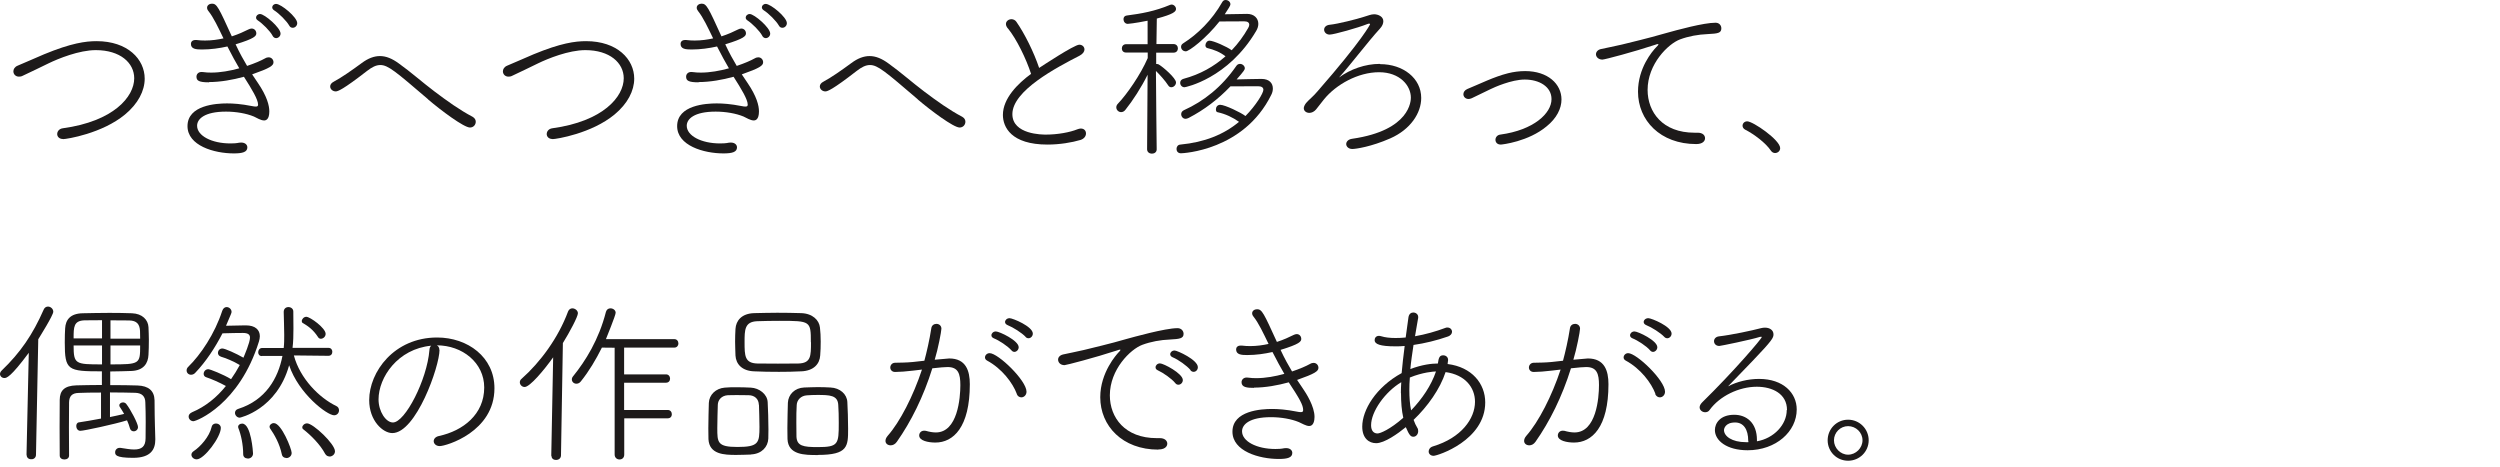
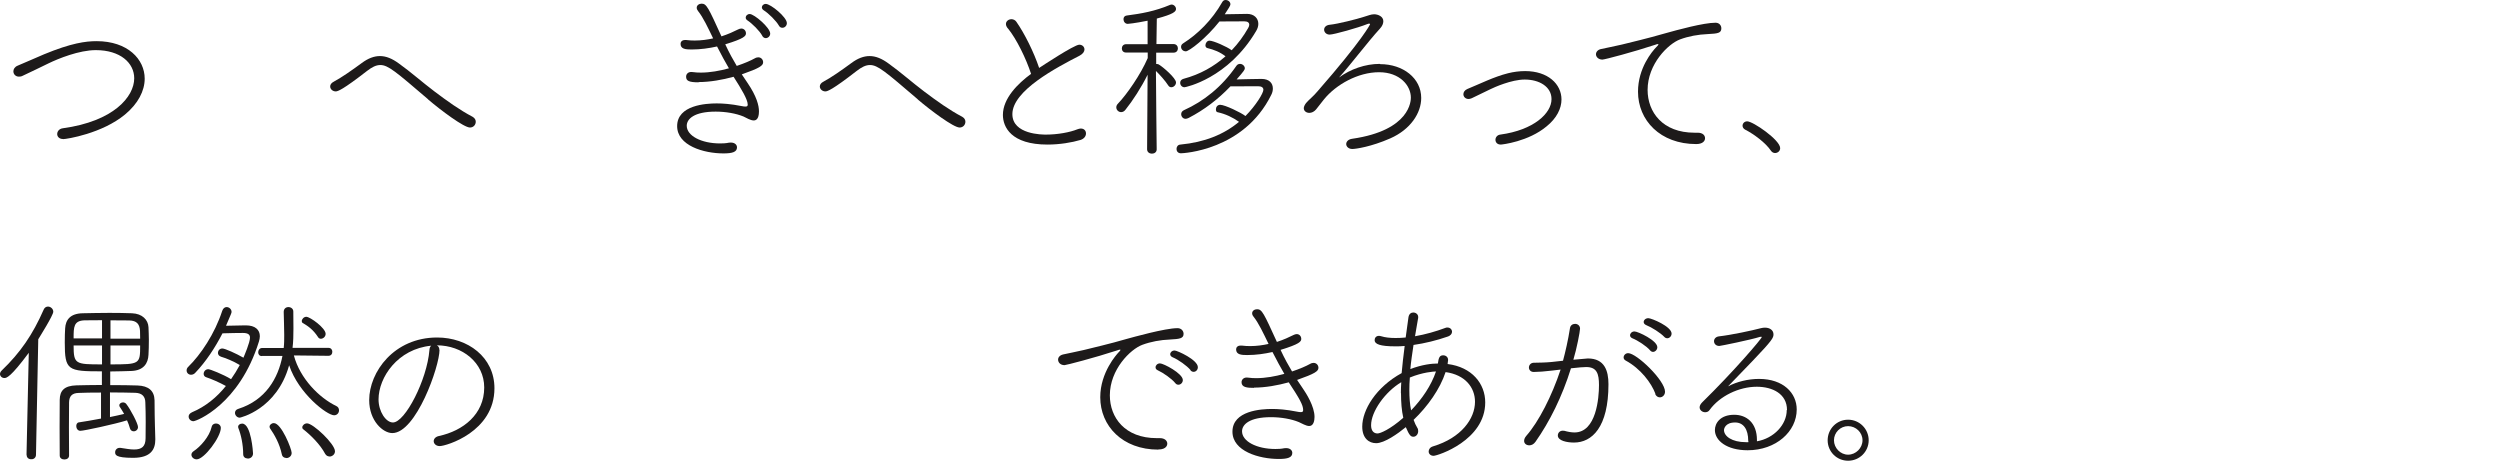
<svg xmlns="http://www.w3.org/2000/svg" width="198" height="37" viewBox="0 0 198 37" fill="none">
  <path d="M4.99 11.01C4.68 11.01 4.53 10.81 4.53 10.62C4.53 10.41 4.68 10.2 4.97 10.16C9 9.61 10.63 7.66 10.63 6.2C10.63 4.98 9.52 3.97 7.59 3.97C6.27 3.97 4.62 4.64 3.84 5.02C3.19 5.33 2.5 5.68 1.8 6C1.69 6.06 1.59 6.07 1.5 6.07C1.23 6.07 1.06 5.87 1.06 5.65C1.06 5.48 1.16 5.3 1.4 5.2C2.02 4.95 2.74 4.61 3.49 4.3C5.65 3.41 6.78 3.26 7.65 3.26C10.11 3.26 11.46 4.69 11.46 6.23C11.46 7.19 10.94 8.21 9.9 9.07C8.09 10.57 5.29 11.02 4.98 11.02L4.99 11.01Z" fill="#1D1A1A" />
-   <path d="M16.56 6.52C15.75 6.52 15.56 6.39 15.56 6.07C15.56 5.89 15.69 5.7 15.97 5.7C16.01 5.7 16.05 5.7 16.1 5.71C16.3 5.74 16.51 5.75 16.73 5.75C17.45 5.75 18.23 5.61 18.95 5.41C18.67 4.93 18.36 4.37 18.01 3.68C17.39 3.82 16.7 3.92 15.99 3.92C15.51 3.92 15.12 3.88 15.12 3.47C15.12 3.32 15.23 3.17 15.47 3.17H15.57C15.79 3.2 16.02 3.21 16.24 3.21C16.76 3.21 17.25 3.14 17.7 3.04C17.28 2.17 16.91 1.38 16.51 0.88C16.43 0.78 16.4 0.7 16.4 0.61C16.4 0.41 16.6 0.29 16.79 0.29C17.18 0.29 17.32 0.6 18.36 2.88C18.89 2.71 19.34 2.5 19.68 2.33C19.76 2.29 19.85 2.26 19.93 2.26C20.15 2.26 20.3 2.44 20.3 2.64C20.3 2.85 20.17 3.05 18.66 3.51C18.98 4.2 19.29 4.75 19.57 5.22C20.17 5.02 20.68 4.8 21 4.62C21.1 4.56 21.2 4.54 21.28 4.54C21.5 4.54 21.66 4.72 21.66 4.93C21.66 5.2 21.39 5.39 19.97 5.89L20.42 6.56C21.15 7.63 21.33 8.36 21.33 8.82C21.33 9.48 21.05 9.54 20.92 9.54C20.65 9.54 20.33 9.33 20.11 9.23C19.51 8.98 18.69 8.84 17.9 8.84C16.2 8.84 15.61 9.42 15.61 9.96C15.61 10.75 16.76 11.36 18.25 11.36C18.49 11.36 18.71 11.35 18.95 11.3C19.01 11.29 19.05 11.29 19.1 11.29C19.42 11.29 19.59 11.47 19.59 11.67C19.59 12.04 19.22 12.15 18.52 12.15C16.95 12.15 14.85 11.53 14.85 9.99C14.85 8.32 17.14 8.19 17.98 8.19C18.46 8.19 19.09 8.23 19.95 8.4C20.08 8.43 20.19 8.44 20.27 8.44C20.38 8.44 20.44 8.4 20.44 8.29C20.44 7.88 19.95 7.07 19.32 6.08C18.45 6.32 17.46 6.5 16.54 6.5L16.56 6.52ZM21.59 2.83C21.38 2.44 20.79 1.86 20.41 1.61C20.31 1.54 20.28 1.47 20.28 1.39C20.28 1.25 20.41 1.11 20.6 1.11C20.95 1.11 22.22 2.19 22.22 2.66C22.22 2.87 22.04 3.02 21.87 3.02C21.76 3.02 21.66 2.96 21.59 2.84V2.83ZM22.91 2.03C22.69 1.65 22.1 1.06 21.7 0.81C21.6 0.74 21.56 0.66 21.56 0.58C21.56 0.44 21.69 0.31 21.87 0.31C22.26 0.31 23.54 1.36 23.54 1.83C23.54 2.05 23.36 2.2 23.19 2.2C23.08 2.2 22.98 2.16 22.91 2.03Z" fill="#1D1A1A" />
  <path d="M33.9 7.86C31.34 5.67 30.74 5.15 30.12 5.15C29.78 5.15 29.46 5.32 29.08 5.61C27.15 7.11 26.75 7.24 26.59 7.24C26.35 7.24 26.15 7.06 26.15 6.85C26.15 6.71 26.23 6.57 26.45 6.46C27.05 6.14 27.88 5.56 28.64 5C29.16 4.61 29.64 4.44 30.09 4.44C30.58 4.44 31.06 4.64 31.58 5.02C32.51 5.68 33.45 6.52 34.42 7.25C35.39 7.98 36.4 8.71 37.43 9.25C37.6 9.35 37.68 9.49 37.68 9.64C37.68 9.88 37.5 10.1 37.22 10.1C36.74 10.1 34.93 8.75 33.9 7.87V7.86Z" fill="#1D1A1A" />
-   <path d="M43.76 11.01C43.45 11.01 43.3 10.81 43.3 10.62C43.3 10.41 43.45 10.2 43.74 10.16C47.77 9.61 49.4 7.66 49.4 6.2C49.4 4.98 48.29 3.97 46.36 3.97C45.04 3.97 43.39 4.64 42.61 5.02C41.96 5.33 41.27 5.68 40.57 6C40.46 6.06 40.36 6.07 40.27 6.07C40 6.07 39.83 5.87 39.83 5.65C39.83 5.48 39.93 5.3 40.17 5.2C40.79 4.95 41.51 4.61 42.26 4.3C44.42 3.41 45.55 3.26 46.42 3.26C48.88 3.26 50.23 4.69 50.23 6.23C50.23 7.19 49.71 8.21 48.67 9.07C46.86 10.57 44.06 11.02 43.75 11.02L43.76 11.01Z" fill="#1D1A1A" />
  <path d="M55.34 6.52C54.53 6.52 54.34 6.39 54.34 6.07C54.34 5.89 54.47 5.7 54.75 5.7C54.79 5.7 54.83 5.7 54.88 5.71C55.08 5.74 55.29 5.75 55.51 5.75C56.23 5.75 57.01 5.61 57.73 5.41C57.45 4.93 57.14 4.37 56.79 3.68C56.17 3.82 55.48 3.92 54.77 3.92C54.29 3.92 53.9 3.88 53.9 3.47C53.9 3.32 54.01 3.17 54.25 3.17H54.35C54.57 3.2 54.8 3.21 55.02 3.21C55.54 3.21 56.03 3.14 56.48 3.04C56.06 2.17 55.69 1.38 55.29 0.88C55.21 0.78 55.18 0.7 55.18 0.61C55.18 0.41 55.38 0.29 55.57 0.29C55.96 0.29 56.1 0.6 57.14 2.88C57.67 2.71 58.12 2.5 58.46 2.33C58.54 2.29 58.63 2.26 58.71 2.26C58.93 2.26 59.08 2.44 59.08 2.64C59.08 2.85 58.95 3.05 57.44 3.51C57.76 4.2 58.07 4.75 58.35 5.22C58.95 5.02 59.46 4.8 59.78 4.62C59.88 4.56 59.98 4.54 60.06 4.54C60.28 4.54 60.44 4.72 60.44 4.93C60.44 5.2 60.17 5.39 58.75 5.89L59.2 6.56C59.93 7.63 60.11 8.36 60.11 8.82C60.11 9.48 59.83 9.54 59.7 9.54C59.43 9.54 59.11 9.33 58.89 9.23C58.29 8.98 57.47 8.84 56.68 8.84C54.98 8.84 54.39 9.42 54.39 9.96C54.39 10.75 55.54 11.36 57.03 11.36C57.27 11.36 57.49 11.35 57.73 11.3C57.79 11.29 57.83 11.29 57.88 11.29C58.2 11.29 58.37 11.47 58.37 11.67C58.37 12.04 58 12.15 57.3 12.15C55.73 12.15 53.63 11.53 53.63 9.99C53.63 8.32 55.92 8.19 56.76 8.19C57.24 8.19 57.87 8.23 58.73 8.4C58.86 8.43 58.97 8.44 59.05 8.44C59.16 8.44 59.22 8.4 59.22 8.29C59.22 7.88 58.73 7.07 58.1 6.08C57.23 6.32 56.24 6.5 55.32 6.5L55.34 6.52ZM60.37 2.83C60.16 2.44 59.57 1.86 59.19 1.61C59.09 1.54 59.06 1.47 59.06 1.39C59.06 1.25 59.19 1.11 59.38 1.11C59.73 1.11 61 2.19 61 2.66C61 2.87 60.82 3.02 60.65 3.02C60.54 3.02 60.44 2.96 60.37 2.84V2.83ZM61.69 2.03C61.47 1.65 60.88 1.06 60.48 0.81C60.38 0.74 60.34 0.66 60.34 0.58C60.34 0.44 60.47 0.31 60.65 0.31C61.04 0.31 62.32 1.36 62.32 1.83C62.32 2.05 62.14 2.2 61.97 2.2C61.86 2.2 61.76 2.16 61.69 2.03Z" fill="#1D1A1A" />
  <path d="M72.68 7.86C70.12 5.67 69.52 5.15 68.9 5.15C68.56 5.15 68.24 5.32 67.86 5.61C65.93 7.11 65.53 7.24 65.37 7.24C65.13 7.24 64.93 7.06 64.93 6.85C64.93 6.71 65.01 6.57 65.23 6.46C65.83 6.14 66.66 5.56 67.42 5C67.94 4.61 68.42 4.44 68.87 4.44C69.36 4.44 69.84 4.64 70.36 5.02C71.29 5.68 72.23 6.52 73.2 7.25C74.17 7.98 75.18 8.71 76.21 9.25C76.38 9.35 76.46 9.49 76.46 9.64C76.46 9.88 76.28 10.1 76 10.1C75.52 10.1 73.71 8.75 72.68 7.87V7.86Z" fill="#1D1A1A" />
  <path d="M79.81 2.24C79.71 2.11 79.67 2 79.67 1.9C79.67 1.68 79.88 1.52 80.11 1.52C80.25 1.52 80.41 1.59 80.5 1.73C81.15 2.66 81.88 4.13 82.3 5.38C82.41 5.31 85.07 3.54 85.48 3.54C85.72 3.54 85.89 3.71 85.89 3.92C85.89 4.07 85.78 4.26 85.52 4.4C83.66 5.36 80.18 7.18 80.18 9.04C80.18 10.66 82.57 10.66 82.84 10.66C83.77 10.66 84.74 10.48 85.33 10.24C85.43 10.2 85.53 10.18 85.6 10.18C85.87 10.18 86.01 10.36 86.01 10.57C86.01 10.77 85.88 10.98 85.59 11.08C84.89 11.29 83.92 11.45 82.96 11.45C80.08 11.45 79.43 10.06 79.43 9.1C79.43 7.79 80.62 6.61 81.66 5.85C81.28 4.67 80.51 3.08 79.82 2.24H79.81Z" fill="#1D1A1A" />
  <path d="M90.9 5.9C90.39 6.93 89.71 7.98 89.13 8.7C89.03 8.83 88.91 8.88 88.79 8.88C88.59 8.88 88.41 8.71 88.41 8.5C88.41 8.4 88.45 8.3 88.55 8.2C89.24 7.48 90.33 5.92 90.9 4.6V4.16H89.19C88.97 4.17 88.85 4.01 88.85 3.84C88.85 3.67 88.96 3.5 89.19 3.5H90.89V1.64C89.86 1.85 89.33 1.89 89.32 1.89C89.11 1.89 88.98 1.71 88.98 1.52C88.98 1.38 89.06 1.25 89.23 1.23C90.41 1.08 91.49 0.88 92.66 0.39C92.7 0.38 92.74 0.36 92.79 0.36C92.97 0.36 93.14 0.53 93.14 0.71C93.14 0.92 92.93 1.12 91.62 1.47L91.59 3.49H92.95C93.17 3.49 93.29 3.66 93.29 3.83C93.29 4 93.18 4.17 92.95 4.17H91.57V5.07H91.63C91.69 5.07 91.73 5.08 91.78 5.11C92.12 5.31 93.14 6.19 93.14 6.53C93.14 6.73 92.96 6.91 92.77 6.91C92.67 6.91 92.59 6.87 92.52 6.76C92.28 6.39 91.86 5.92 91.55 5.62C91.55 6.63 91.61 11.83 91.61 11.83C91.61 12.05 91.43 12.17 91.23 12.17C91.05 12.17 90.85 12.06 90.85 11.82L90.89 5.89L90.9 5.9ZM94.14 9.34C94.06 9.38 93.97 9.41 93.9 9.41C93.69 9.41 93.55 9.23 93.55 9.04C93.55 8.91 93.62 8.8 93.76 8.73C95.32 8.03 96.77 6.89 97.91 5.23C97.99 5.1 98.11 5.06 98.21 5.06C98.41 5.06 98.59 5.23 98.59 5.41C98.59 5.51 98.53 5.62 97.94 6.29C98.56 6.28 99.34 6.25 99.91 6.25C100.53 6.25 100.81 6.59 100.81 7.01C100.81 7.18 100.77 7.35 100.68 7.52C98.5 11.93 93.68 12.14 93.53 12.14C93.29 12.14 93.18 11.97 93.18 11.8C93.18 11.63 93.28 11.46 93.49 11.45C95.39 11.27 96.92 10.66 98.13 9.65C97.64 9.3 97.05 9.02 96.44 8.89C96.34 8.88 96.3 8.78 96.3 8.66C96.3 8.49 96.41 8.3 96.64 8.3C97.01 8.3 98.3 8.92 98.64 9.19C99.46 8.36 100.06 7.38 100.06 7.11C100.06 6.94 99.93 6.83 99.64 6.83H99.6C99.14 6.84 98.19 6.84 97.45 6.84C96.47 7.87 95.37 8.7 94.16 9.33L94.14 9.34ZM93.89 4.06C93.69 4.06 93.54 3.89 93.54 3.71C93.54 3.61 93.58 3.51 93.71 3.43C94.85 2.71 95.99 1.6 96.8 0.17C96.87 0.04 96.97 0 97.07 0C97.27 0 97.45 0.15 97.45 0.34C97.45 0.44 97.3 0.68 97 1.13C97.6 1.12 98.32 1.1 98.77 1.1C99.33 1.1 99.66 1.45 99.66 1.89C99.66 2.07 99.6 2.27 99.49 2.45C97.27 6.22 93.9 6.91 93.81 6.91C93.61 6.91 93.47 6.74 93.47 6.56C93.47 6.42 93.55 6.29 93.74 6.24C95.05 5.89 96.14 5.27 97.06 4.46C96.62 4.12 96.17 3.94 95.6 3.8C95.52 3.77 95.47 3.69 95.47 3.59C95.47 3.42 95.6 3.22 95.79 3.22C96.1 3.22 97.18 3.7 97.55 3.98C98.06 3.45 98.49 2.86 98.86 2.21C98.92 2.11 98.94 2.03 98.94 1.96C98.94 1.79 98.81 1.69 98.55 1.69C98.2 1.69 97.33 1.69 96.58 1.7C95.53 3.03 94.18 4.07 93.9 4.07L93.89 4.06Z" fill="#1D1A1A" />
  <path d="M109.31 5.08C111.12 5.08 112.56 6.19 112.56 7.76C112.56 8.95 111.72 10.25 110.11 10.96C108.61 11.62 107.38 11.8 107.1 11.8C106.8 11.8 106.62 11.6 106.62 11.41C106.62 11.23 106.77 11.03 107.1 10.99C111.72 10.32 111.74 7.95 111.74 7.73C111.74 6.79 110.88 5.72 109.22 5.72C107.56 5.72 105.82 6.69 104.86 7.87L104.23 8.67C104.08 8.85 103.88 8.94 103.7 8.94C103.47 8.94 103.26 8.8 103.26 8.57C103.26 8.46 103.32 8.32 103.44 8.16C103.68 7.88 104.02 7.63 104.35 7.23C107.95 3.11 108.51 1.93 108.51 1.93C108.51 1.89 108.48 1.87 108.45 1.87C108.41 1.87 108.35 1.88 108.28 1.91C107.59 2.19 105.64 2.74 105.31 2.74C105.03 2.74 104.87 2.54 104.87 2.35C104.87 2.17 105.01 1.99 105.32 1.96C105.95 1.9 107.48 1.51 108 1.34C108.37 1.23 108.59 1.13 108.83 1.13C109.15 1.13 109.56 1.31 109.56 1.68C109.56 1.86 109.48 2.07 109.28 2.28C108.35 3.29 106.86 5.26 106.05 6.14C106.94 5.48 108.13 5.06 109.28 5.06L109.31 5.08Z" fill="#1D1A1A" />
  <path d="M118.86 11.45C118.58 11.45 118.44 11.27 118.44 11.07C118.44 10.89 118.57 10.69 118.82 10.66C121.48 10.3 122.88 8.97 122.88 7.85C122.88 6.87 121.92 6.3 120.76 6.3C119.71 6.3 118.33 6.92 118.05 7.06L116.56 7.78C116.46 7.82 116.38 7.84 116.31 7.84C116.06 7.84 115.9 7.66 115.9 7.46C115.9 7.31 116 7.14 116.21 7.05C117.24 6.63 118.32 6.08 119.44 5.8C119.88 5.69 120.34 5.63 120.79 5.63C122.6 5.63 123.67 6.66 123.67 7.88C123.67 8.6 123.28 9.37 122.5 10C121.05 11.22 118.96 11.45 118.86 11.45Z" fill="#1D1A1A" />
  <path d="M134.34 11.41C131.49 11.41 129.73 9.53 129.73 7.26C129.73 5.39 130.85 4.07 131.18 3.73C131.29 3.62 131.35 3.55 131.35 3.52C131.35 3.51 131.34 3.49 131.31 3.49C131.27 3.49 131.2 3.5 131.08 3.55C129.42 4.1 127.09 4.72 126.91 4.72C126.6 4.72 126.4 4.51 126.4 4.3C126.4 4.12 126.54 3.93 126.82 3.88C127.13 3.81 127.99 3.64 128.45 3.53C129.15 3.35 130.4 3.07 131.88 2.64C132.88 2.36 134.93 1.8 135.87 1.8C136.18 1.8 136.33 2.03 136.33 2.24C136.33 2.62 136.06 2.66 135.25 2.7C134.5 2.73 133.73 2.87 133.06 3.12C132.12 3.47 130.49 5.07 130.49 7.12C130.49 8.88 131.68 10.51 134.2 10.51H134.45C134.86 10.51 135.04 10.72 135.04 10.95C135.04 11.16 134.86 11.41 134.34 11.41Z" fill="#1D1A1A" />
  <path d="M140.58 12.12C140.47 12.12 140.34 12.06 140.26 11.94C139.85 11.32 138.91 10.62 138.22 10.27C138.08 10.2 138.01 10.07 138.01 9.96C138.01 9.78 138.15 9.61 138.38 9.61C138.84 9.61 140.99 11.09 140.99 11.73C140.99 11.97 140.79 12.12 140.58 12.12Z" fill="#1D1A1A" />
  <path d="M2.1 36.01L2.28 27.94C0.85 29.87 0.52 29.94 0.35 29.94C0.15 29.94 0 29.79 0 29.62C0 29.54 0.04 29.44 0.13 29.35C1.62 27.92 2.59 26.5 3.46 24.52C3.53 24.35 3.67 24.28 3.8 24.28C4.01 24.28 4.22 24.46 4.22 24.69C4.22 24.97 3.15 26.67 3.03 26.87L2.85 36.02C2.85 36.26 2.65 36.39 2.47 36.37C2.29 36.38 2.11 36.26 2.11 36.03L2.1 36.01ZM8.08 31.09C7.31 31.09 6.59 31.1 6.23 31.12C5.72 31.13 5.48 31.36 5.47 31.87C5.46 32.46 5.46 33.13 5.46 33.85C5.46 34.57 5.46 35.32 5.47 36.08C5.47 36.29 5.29 36.39 5.1 36.39C4.91 36.39 4.73 36.29 4.73 36.08C4.73 35.34 4.72 34.56 4.72 33.8C4.72 33.04 4.73 32.32 4.73 31.66C4.74 30.93 5.1 30.55 6.05 30.52C6.54 30.51 7.29 30.49 8.07 30.49V29.41C5.36 29.41 5.13 29.34 5.13 27.12C5.13 26.7 5.14 26.26 5.16 26C5.2 25.34 5.55 24.83 6.55 24.81C7.14 24.8 7.91 24.78 8.67 24.78C9.3 24.78 9.94 24.79 10.45 24.81C11.28 24.84 11.73 25.34 11.76 25.91C11.77 26.21 11.79 26.56 11.79 26.91C11.79 27.35 11.78 27.78 11.76 28.1C11.73 28.77 11.38 29.34 10.42 29.38C9.96 29.39 9.34 29.42 8.73 29.42V30.5C9.55 30.5 10.36 30.51 10.89 30.53C11.77 30.56 12.22 30.95 12.24 31.7C12.25 32.59 12.25 33.25 12.27 33.72C12.27 33.94 12.3 34.44 12.3 34.77V34.81C12.3 35.58 11.96 36.26 10.54 36.26C9.12 36.26 9.12 36.01 9.12 35.81C9.12 35.64 9.26 35.47 9.47 35.47H9.54C9.98 35.54 10.33 35.6 10.62 35.6C11.22 35.6 11.53 35.37 11.53 34.7C11.53 34.66 11.54 34.08 11.54 33.41C11.54 32.89 11.53 32.33 11.51 31.86C11.5 31.41 11.26 31.13 10.72 31.11C10.26 31.1 9.5 31.08 8.71 31.08V33.03C9.13 32.95 9.54 32.85 9.83 32.78C9.72 32.57 9.59 32.39 9.49 32.23C9.46 32.19 9.45 32.15 9.45 32.1C9.45 31.97 9.59 31.87 9.74 31.87C9.82 31.87 9.92 31.9 9.99 31.98C10.34 32.42 10.93 33.55 10.93 33.82C10.93 34.03 10.76 34.16 10.59 34.16C10.46 34.16 10.34 34.09 10.29 33.92C10.23 33.71 10.16 33.5 10.06 33.29C9.1 33.59 6.66 34.12 6.36 34.12C6.15 34.12 6.04 33.92 6.04 33.74C6.04 33.6 6.11 33.46 6.26 33.45C6.67 33.39 7.33 33.28 8 33.15V31.07L8.08 31.09ZM8.08 25.36C7.56 25.36 7.08 25.36 6.7 25.37C5.83 25.4 5.83 25.9 5.83 26.8H8.08V25.35V25.36ZM8.08 27.36H5.83C5.83 28.84 5.97 28.86 8.08 28.86V27.36ZM11.1 26.81C11.1 26.58 11.09 26.36 11.09 26.21C11.06 25.68 10.84 25.39 10.23 25.38C9.84 25.37 9.3 25.37 8.75 25.37V26.82H11.1V26.81ZM8.75 27.36V28.86C11.08 28.86 11.1 28.83 11.1 27.36H8.75Z" fill="#1D1A1A" />
  <path d="M17.49 28.24C17.34 28.2 17.26 28.07 17.26 27.95C17.26 27.78 17.39 27.6 17.61 27.6C17.82 27.6 18.73 28.01 19.28 28.33C19.35 28.16 19.8 27.12 19.8 26.74C19.8 26.49 19.63 26.37 19.24 26.37C18.87 26.37 18.2 26.38 17.62 26.4C17.03 27.55 16.3 28.65 15.48 29.51C15.37 29.64 15.24 29.68 15.13 29.68C14.93 29.68 14.78 29.53 14.78 29.34C14.78 29.24 14.81 29.16 14.89 29.07C15.9 28.09 17.01 26.43 17.6 24.62C17.67 24.41 17.81 24.32 17.95 24.32C18.15 24.32 18.34 24.49 18.34 24.7C18.34 24.77 18.33 24.81 17.9 25.8L19.38 25.77H19.48C20.21 25.77 20.58 26.12 20.58 26.63C20.58 26.76 20.55 26.9 20.51 27.04C18.96 32.04 15.56 33.36 15.32 33.36C15.1 33.36 14.94 33.18 14.94 32.99C14.94 32.86 15.02 32.74 15.21 32.65C16.28 32.2 17.18 31.46 17.89 30.57C17.38 30.29 16.74 30.01 16.34 29.88C16.2 29.84 16.13 29.73 16.13 29.61C16.13 29.43 16.27 29.24 16.5 29.24C16.63 29.24 17.68 29.65 18.3 30.03C18.55 29.67 18.79 29.29 18.99 28.91C18.5 28.61 17.88 28.36 17.47 28.24H17.49ZM15.16 36.01C15.16 35.91 15.22 35.81 15.34 35.73C15.87 35.38 16.58 34.59 16.76 33.82C16.8 33.62 16.96 33.54 17.11 33.54C17.29 33.54 17.49 33.67 17.49 33.89C17.49 34.62 16.17 36.38 15.58 36.38C15.34 36.38 15.16 36.2 15.16 36.01ZM23.28 28.17C23.76 29.97 25.28 31.51 26.64 32.16C26.79 32.23 26.85 32.36 26.85 32.5C26.85 32.7 26.7 32.89 26.46 32.89C25.91 32.89 23.65 31.18 22.9 28.93C21.92 32.44 19.01 33.08 18.99 33.08C18.77 33.08 18.61 32.88 18.61 32.7C18.61 32.57 18.69 32.43 18.88 32.38C21.04 31.69 22.03 29.96 22.37 28.19H20.75L20.74 28.2C20.54 28.2 20.45 28.06 20.45 27.9C20.45 27.73 20.56 27.56 20.77 27.56H22.47C22.51 27.22 22.51 26.87 22.51 26.53C22.51 25.93 22.48 25.32 22.47 24.7C22.47 24.45 22.65 24.32 22.84 24.32C23.04 24.32 23.23 24.45 23.23 24.67C23.23 25.16 23.24 25.61 23.24 26.02C23.24 26.57 23.23 27.06 23.17 27.55H26.01C26.22 27.55 26.32 27.7 26.32 27.86C26.32 28.03 26.22 28.18 26.01 28.18L23.28 28.15V28.17ZM19.61 36.31C19.43 36.31 19.26 36.2 19.26 35.97C19.26 35.22 19.09 34.42 18.87 33.88C18.86 33.85 18.86 33.82 18.86 33.8C18.86 33.65 19.01 33.55 19.18 33.55C19.9 33.55 20.04 35.84 20.04 35.91C20.04 36.18 19.83 36.32 19.62 36.32L19.61 36.31ZM22.67 36.27C22.52 36.27 22.36 36.19 22.32 35.98C22.14 35.12 21.73 34.42 21.39 33.93C21.36 33.89 21.35 33.83 21.35 33.79C21.35 33.65 21.5 33.51 21.69 33.51C22.29 33.51 23.1 35.56 23.1 35.87C23.1 36.12 22.89 36.28 22.68 36.28L22.67 36.27ZM25.19 26.7C24.8 26.1 24.4 25.83 23.98 25.58C23.92 25.55 23.9 25.5 23.9 25.43C23.9 25.29 24.05 25.09 24.26 25.09C24.56 25.09 25.79 25.98 25.79 26.44C25.79 26.67 25.59 26.83 25.41 26.83C25.33 26.83 25.24 26.79 25.19 26.7ZM26.09 36.15C25.96 36.15 25.84 36.09 25.75 35.94C25.36 35.2 24.61 34.46 24.02 34C23.96 33.96 23.94 33.9 23.94 33.85C23.94 33.7 24.11 33.53 24.32 33.53C24.8 33.53 26.53 35.16 26.53 35.74C26.53 35.99 26.31 36.16 26.09 36.16V36.15Z" fill="#1D1A1A" />
  <path d="M34.81 27.71C34.81 29.02 32.95 34.3 31.07 34.3C30.34 34.3 29.24 33.34 29.24 31.69C29.24 29.46 31.21 26.73 34.62 26.73C37.04 26.73 39.16 28.28 39.16 30.75C39.16 34.21 35.32 35.33 34.83 35.33C34.52 35.33 34.35 35.13 34.35 34.94C34.35 34.77 34.48 34.59 34.77 34.53C36.67 34.12 38.35 32.82 38.35 30.69C38.35 28.72 36.61 27.35 34.6 27.35C34.73 27.42 34.8 27.55 34.8 27.72L34.81 27.71ZM29.98 31.63C29.98 32.59 30.56 33.46 31.12 33.46C32.08 33.46 33.82 30.09 34.01 27.73C34.02 27.56 34.07 27.45 34.15 27.38C31.51 27.63 29.98 29.88 29.98 31.64V31.63Z" fill="#1D1A1A" />
-   <path d="M43.66 36.1L43.81 28.3C43.09 29.31 41.97 30.65 41.55 30.65C41.34 30.65 41.17 30.47 41.17 30.28C41.17 30.18 41.21 30.08 41.31 30C42.8 28.68 44.22 26.75 44.99 24.67C45.06 24.5 45.19 24.42 45.33 24.42C45.54 24.42 45.77 24.59 45.77 24.81C45.77 25.08 45.12 26.3 44.58 27.17L44.43 36.08C44.42 36.32 44.22 36.43 44.04 36.43C43.86 36.43 43.68 36.33 43.68 36.11L43.66 36.1ZM49.44 33.15V36C49.44 36.27 49.26 36.39 49.06 36.39C48.88 36.39 48.68 36.26 48.68 36V27.54L47.67 27.53C47.19 28.49 46.66 29.39 46 30.21C45.9 30.34 45.77 30.39 45.65 30.39C45.45 30.39 45.29 30.24 45.29 30.05C45.29 29.97 45.32 29.88 45.39 29.8C46.37 28.59 47.43 26.9 47.99 24.7C48.05 24.5 48.19 24.42 48.35 24.42C48.55 24.42 48.76 24.56 48.76 24.77C48.76 24.98 48.03 26.75 47.99 26.86H53.41C53.62 26.86 53.73 27.03 53.73 27.21C53.73 27.36 53.62 27.53 53.41 27.53H49.43V29.65H52.75C52.96 29.65 53.07 29.82 53.07 29.99C53.07 30.16 52.96 30.31 52.75 30.31H49.43V32.47H52.89C53.1 32.47 53.21 32.64 53.21 32.81C53.21 32.98 53.1 33.13 52.89 33.13H49.45L49.44 33.15Z" fill="#1D1A1A" />
-   <path d="M59.48 36C59.13 36.01 58.71 36.03 58.29 36.03C57.36 36.03 56.17 35.99 56.11 34.78C56.1 34.53 56.1 34.23 56.1 33.92C56.1 33.2 56.13 32.42 56.14 31.91C56.17 31.26 56.69 30.76 57.4 30.7C57.71 30.67 58 30.67 58.31 30.67C58.72 30.67 59.11 30.68 59.46 30.7C60.13 30.73 60.77 31.22 60.8 31.85C60.83 32.4 60.86 33.3 60.86 34.01C60.86 34.29 60.86 34.54 60.85 34.74C60.82 35.39 60.33 35.95 59.49 35.99L59.48 36ZM60.1 32.06C60.09 31.61 59.78 31.31 59.3 31.3C58.99 31.29 58.64 31.29 58.32 31.29C58.08 31.29 57.84 31.29 57.65 31.3C57.14 31.33 56.86 31.68 56.85 32.06C56.84 32.54 56.81 33.28 56.81 33.9C56.81 35.04 56.81 35.4 58.41 35.4C60.1 35.4 60.15 35.06 60.15 33.8C60.15 33.21 60.12 32.51 60.11 32.06H60.1ZM63.43 29.41C62.87 29.44 62.28 29.45 61.69 29.45C61.02 29.45 60.34 29.44 59.74 29.41C58.76 29.38 58.29 28.83 58.25 28.16C58.24 27.77 58.22 27.4 58.22 27.06C58.22 26.72 58.23 26.37 58.25 26.05C58.29 25.4 58.73 24.83 59.73 24.8C60.32 24.79 60.92 24.77 61.56 24.77C62.2 24.77 62.81 24.78 63.46 24.8C64.36 24.83 64.88 25.36 64.94 25.94C64.98 26.26 65 26.66 65 27.05C65 27.44 64.99 27.82 64.96 28.15C64.92 28.82 64.45 29.37 63.46 29.41H63.43ZM64.22 27.1C64.22 25.43 64.19 25.41 61.75 25.41C61.15 25.41 60.53 25.42 59.97 25.44C58.97 25.48 58.97 26.13 58.97 27.1C58.97 28.18 58.98 28.76 59.98 28.79C60.49 28.8 61.05 28.8 61.61 28.8C62.17 28.8 62.73 28.8 63.23 28.79C64.23 28.76 64.23 28.2 64.23 27.1H64.22ZM64.77 36.04C63.73 36.04 62.42 36.04 62.37 34.77C62.36 34.52 62.36 34.22 62.36 33.91C62.36 33.19 62.39 32.41 62.4 31.9C62.43 31.24 62.95 30.72 63.69 30.69C64.06 30.68 64.41 30.66 64.76 30.66C65.11 30.66 65.45 30.67 65.77 30.69C66.53 30.72 67.08 31.22 67.11 31.84C67.14 32.37 67.17 33.25 67.17 33.96C67.17 35.34 67.17 36.03 64.78 36.03L64.77 36.04ZM66.43 33.5C66.43 32.99 66.42 32.45 66.39 32.07C66.35 31.3 65.72 31.28 64.73 31.28C64.45 31.28 64.18 31.29 63.91 31.31C63.42 31.34 63.12 31.69 63.1 32.07C63.07 32.46 63.07 32.97 63.07 33.48C63.07 33.89 63.07 34.28 63.08 34.59C63.12 35.32 63.61 35.41 64.77 35.41C66.4 35.41 66.43 35.17 66.43 33.51V33.5Z" fill="#1D1A1A" />
-   <path d="M72.35 29.35C71.77 29.42 71.24 29.46 70.89 29.46C70.64 29.46 70.51 29.28 70.51 29.11C70.51 28.93 70.64 28.74 70.88 28.73C71.34 28.72 71.78 28.72 72.3 28.67L73.21 28.57C73.39 27.91 73.62 26.91 73.76 26C73.79 25.76 73.98 25.65 74.17 25.65C74.37 25.65 74.56 25.79 74.56 26.03C74.56 26.24 74.29 27.65 74.03 28.49C75.13 28.39 75.14 28.39 75.18 28.39C76.5 28.39 76.81 29.36 76.81 30.43C76.81 33.85 75.5 35.05 74.08 35.05C73.53 35.05 72.8 34.91 72.8 34.49C72.8 34.29 72.95 34.11 73.19 34.11C73.23 34.11 73.27 34.11 73.32 34.12C73.6 34.2 73.87 34.25 74.12 34.25C75.85 34.25 76.06 31.51 76.06 30.5C76.06 29.6 75.89 29.07 75.05 29.07C74.84 29.07 74.46 29.1 73.84 29.17C73.14 31.42 72.15 33.4 71.03 34.99C70.89 35.19 70.71 35.27 70.54 35.27C70.31 35.27 70.13 35.13 70.13 34.92C70.13 34.81 70.17 34.67 70.31 34.51C71.28 33.41 72.33 31.36 73.02 29.27L72.35 29.35ZM80.53 31.19C80.21 30.33 79.35 29.19 78.18 28.56C78.07 28.5 78.01 28.41 78.01 28.31C78.01 28.14 78.16 27.97 78.38 27.97C79.05 27.97 81.3 30.13 81.3 31.02C81.3 31.29 81.1 31.47 80.89 31.47C80.75 31.47 80.59 31.39 80.52 31.19H80.53ZM80.11 27.75C79.81 27.41 79.13 26.96 78.7 26.79C78.57 26.73 78.52 26.65 78.52 26.55C78.52 26.41 78.66 26.25 78.87 26.25C79.15 26.25 80.68 26.97 80.68 27.5C80.68 27.7 80.51 27.87 80.34 27.87C80.26 27.87 80.17 27.83 80.1 27.74L80.11 27.75ZM81.23 26.68C80.93 26.36 80.23 25.92 79.8 25.75C79.66 25.69 79.6 25.6 79.6 25.5C79.6 25.36 79.74 25.2 79.96 25.2C80.21 25.2 81.8 25.86 81.8 26.42C81.8 26.63 81.63 26.79 81.46 26.79C81.38 26.79 81.29 26.76 81.22 26.68H81.23Z" fill="#1D1A1A" />
  <path d="M91.74 35.61C88.89 35.61 87.14 33.73 87.14 31.46C87.14 29.48 88.46 28.05 88.57 27.93C88.68 27.82 88.74 27.75 88.74 27.72C88.74 27.71 88.74 27.69 88.71 27.69C88.67 27.69 88.6 27.7 88.48 27.75C86.68 28.34 84.43 28.92 84.31 28.92C83.99 28.92 83.8 28.71 83.8 28.48C83.8 28.31 83.93 28.13 84.21 28.07C84.52 28 85.38 27.83 85.84 27.72C86.54 27.54 87.81 27.26 89.28 26.83C89.69 26.72 92.27 25.99 93.26 25.99C93.57 25.99 93.74 26.22 93.74 26.44C93.74 26.81 93.42 26.85 92.66 26.89C91.91 26.92 91.14 27.06 90.47 27.31C89.53 27.66 87.9 29.26 87.9 31.31C87.9 33.07 89.09 34.7 91.61 34.7H91.86C92.25 34.7 92.45 34.91 92.45 35.14C92.45 35.21 92.42 35.6 91.73 35.6L91.74 35.61ZM93.08 30.34C92.8 29.99 92.12 29.52 91.7 29.33C91.57 29.27 91.52 29.19 91.52 29.09C91.52 28.94 91.66 28.78 91.87 28.78C92.15 28.78 93.68 29.58 93.68 30.1C93.68 30.31 93.51 30.47 93.33 30.47C93.25 30.47 93.15 30.44 93.08 30.34ZM94.29 29.31C94.01 28.97 93.32 28.48 92.88 28.3C92.74 28.24 92.68 28.15 92.68 28.05C92.68 27.91 92.82 27.76 93.03 27.76C93.24 27.76 94.87 28.5 94.87 29.08C94.87 29.29 94.72 29.45 94.53 29.45C94.45 29.45 94.35 29.41 94.28 29.32L94.29 29.31Z" fill="#1D1A1A" />
  <path d="M99.34 30.72C98.76 30.72 98.33 30.68 98.33 30.27C98.33 30.09 98.47 29.9 98.74 29.9C98.78 29.9 98.82 29.9 98.87 29.91C99.07 29.94 99.28 29.95 99.5 29.95C100.22 29.95 101 29.81 101.72 29.61C101.44 29.13 101.13 28.57 100.78 27.88C100.16 28.02 99.49 28.12 98.77 28.12C98.32 28.12 97.9 28.09 97.9 27.67C97.9 27.52 98.01 27.37 98.25 27.37H98.35C98.57 27.4 98.8 27.41 99.02 27.41C99.53 27.41 100.02 27.34 100.47 27.24C100.05 26.37 99.68 25.58 99.28 25.08C99.2 24.98 99.17 24.9 99.17 24.81C99.17 24.61 99.37 24.49 99.56 24.49C99.95 24.49 100.09 24.8 101.13 27.08C101.66 26.91 102.11 26.7 102.45 26.53C102.53 26.49 102.62 26.46 102.7 26.46C102.92 26.46 103.06 26.64 103.06 26.84C103.06 27.05 102.93 27.25 101.42 27.71C101.74 28.4 102.05 28.95 102.33 29.42C102.93 29.22 103.44 29 103.76 28.82C103.86 28.76 103.96 28.74 104.04 28.74C104.26 28.74 104.42 28.92 104.42 29.13C104.42 29.4 104.15 29.59 102.73 30.09L103.18 30.76C103.45 31.15 104.11 32.18 104.11 33.02C104.11 33.3 104.04 33.74 103.69 33.74C103.44 33.74 103.1 33.53 102.87 33.43C102.27 33.18 101.45 33.04 100.66 33.04C98.96 33.04 98.37 33.62 98.37 34.16C98.37 34.95 99.52 35.56 101.01 35.56C101.25 35.56 101.47 35.55 101.71 35.5C101.77 35.49 101.81 35.49 101.86 35.49C102.18 35.49 102.35 35.67 102.35 35.87C102.35 36.24 101.98 36.35 101.28 36.35C99.71 36.35 97.61 35.73 97.61 34.19C97.61 32.52 99.9 32.39 100.74 32.39C101.22 32.39 101.85 32.43 102.71 32.6C102.84 32.63 102.95 32.64 103.03 32.64C103.16 32.64 103.21 32.6 103.21 32.47C103.21 32.08 102.92 31.57 102.07 30.28C101.2 30.52 100.22 30.7 99.3 30.7L99.34 30.72Z" fill="#1D1A1A" />
  <path d="M111.96 33.26C112.04 33.49 112.14 33.7 112.25 33.88C112.31 33.96 112.32 34.06 112.32 34.15C112.32 34.39 112.15 34.59 111.94 34.59C111.74 34.59 111.62 34.49 111.34 33.83C110.72 34.34 109.65 35.1 108.99 35.1C108.43 35.1 107.89 34.72 107.89 33.79C107.89 32.47 108.97 30.67 111.01 29.55C111.07 28.88 111.15 28.17 111.25 27.4C111 27.43 110.74 27.43 110.5 27.43C109.32 27.43 108.87 27.26 108.87 26.94C108.87 26.77 108.98 26.6 109.21 26.6C109.27 26.6 109.32 26.61 109.39 26.63C109.71 26.73 110.09 26.77 110.53 26.77C110.78 26.77 111.05 26.76 111.33 26.73C111.4 26.21 111.47 25.68 111.55 25.13C111.59 24.86 111.76 24.75 111.93 24.75C112.13 24.75 112.32 24.89 112.32 25.1V25.17C112.24 25.68 112.14 26.17 112.07 26.63C112.88 26.49 113.73 26.25 114.47 25.97C114.53 25.94 114.58 25.94 114.64 25.94C114.85 25.94 115 26.09 115 26.28C115 26.42 114.9 26.58 114.65 26.66C113.79 26.96 112.85 27.19 111.95 27.32C111.85 28.01 111.75 28.64 111.7 29.23C112.64 28.87 113.41 28.79 113.88 28.79C113.94 28.34 114.01 28.14 114.3 28.14C114.5 28.14 114.69 28.27 114.69 28.51C114.69 28.51 114.677 28.617 114.65 28.83C116.58 29.07 117.63 30.39 117.63 31.87C117.63 34.88 113.86 36.1 113.54 36.1C113.29 36.1 113.15 35.93 113.15 35.76C113.15 35.59 113.26 35.42 113.5 35.35C115.73 34.68 116.82 33.16 116.82 31.82C116.82 30.68 116.03 29.68 114.49 29.47C114.05 30.81 113.08 32.18 111.95 33.26H111.96ZM110.95 31.14C110.95 30.86 110.96 30.56 110.98 30.27C109.69 31.04 108.59 32.6 108.59 33.68C108.59 34.12 108.8 34.33 109.1 34.33C109.31 34.33 110.08 34.02 111.14 33.09C111.01 32.51 110.96 31.87 110.96 31.14H110.95ZM111.66 29.9C111.63 30.25 111.62 30.59 111.62 30.9C111.62 31.49 111.66 32.02 111.76 32.5C112.63 31.6 113.36 30.52 113.73 29.42C113.56 29.42 112.68 29.48 111.66 29.9Z" fill="#1D1A1A" />
  <path d="M122.93 29.35C122.35 29.42 121.82 29.46 121.47 29.46C121.22 29.46 121.09 29.28 121.09 29.11C121.09 28.93 121.22 28.74 121.46 28.73C121.92 28.72 122.36 28.72 122.88 28.67L123.79 28.57C123.97 27.91 124.2 26.91 124.34 26C124.37 25.76 124.56 25.65 124.75 25.65C124.95 25.65 125.14 25.79 125.14 26.03C125.14 26.24 124.87 27.65 124.61 28.49C125.71 28.39 125.72 28.39 125.76 28.39C127.08 28.39 127.39 29.36 127.39 30.43C127.39 33.85 126.08 35.05 124.66 35.05C124.11 35.05 123.38 34.91 123.38 34.49C123.38 34.29 123.53 34.11 123.77 34.11C123.81 34.11 123.85 34.11 123.9 34.12C124.18 34.2 124.45 34.25 124.7 34.25C126.43 34.25 126.64 31.51 126.64 30.5C126.64 29.6 126.47 29.07 125.63 29.07C125.42 29.07 125.04 29.1 124.42 29.17C123.72 31.42 122.73 33.4 121.61 34.99C121.47 35.19 121.29 35.27 121.12 35.27C120.89 35.27 120.71 35.13 120.71 34.92C120.71 34.81 120.75 34.67 120.89 34.51C121.86 33.41 122.91 31.36 123.6 29.27L122.93 29.35ZM131.11 31.19C130.79 30.33 129.93 29.19 128.76 28.56C128.65 28.5 128.59 28.41 128.59 28.31C128.59 28.14 128.74 27.97 128.95 27.97C129.62 27.97 131.87 30.13 131.87 31.02C131.87 31.29 131.67 31.47 131.46 31.47C131.32 31.47 131.16 31.39 131.09 31.19H131.11ZM130.69 27.75C130.4 27.41 129.71 26.96 129.28 26.79C129.15 26.73 129.1 26.65 129.1 26.55C129.1 26.41 129.24 26.25 129.45 26.25C129.73 26.25 131.26 26.97 131.26 27.5C131.26 27.7 131.09 27.87 130.92 27.87C130.84 27.87 130.75 27.83 130.68 27.74L130.69 27.75ZM131.81 26.68C131.51 26.36 130.81 25.92 130.38 25.75C130.24 25.69 130.18 25.6 130.18 25.5C130.18 25.36 130.32 25.2 130.55 25.2C130.8 25.2 132.39 25.86 132.39 26.42C132.39 26.63 132.22 26.79 132.05 26.79C131.97 26.79 131.88 26.76 131.81 26.68Z" fill="#1D1A1A" />
  <path d="M141.53 32.47C141.53 31.19 140.38 30.63 139.14 30.63C137.71 30.63 136.19 31.38 135.4 32.47C135.32 32.6 135.18 32.65 135.05 32.65C134.82 32.65 134.61 32.48 134.61 32.26C134.61 32.15 134.67 32.01 134.81 31.87C137.33 29.4 139.53 26.82 139.53 26.7C139.53 26.69 139.52 26.67 139.49 26.67C139.46 26.67 139.43 26.67 139.39 26.68C138.63 26.92 136.26 27.4 136.17 27.4C135.9 27.4 135.75 27.22 135.75 27.02C135.75 26.85 135.88 26.67 136.14 26.64C137.12 26.53 138.75 26.18 139.47 25.99C139.58 25.96 139.69 25.95 139.79 25.95C140.18 25.95 140.46 26.16 140.46 26.48C140.46 26.75 140.38 26.94 138.8 28.59L136.86 30.6C137.56 30.23 138.45 30.01 139.32 30.01C141.23 30.01 142.3 31.12 142.3 32.43C142.3 34.17 140.67 35.66 138.41 35.66C136.77 35.66 135.82 34.9 135.82 34.06C135.82 33.53 136.23 32.85 137.35 32.85C138.32 32.85 139.15 33.48 139.15 34.85V34.95C140.49 34.72 141.51 33.63 141.51 32.48L141.53 32.47ZM138.46 34.92C138.46 33.99 138.08 33.46 137.42 33.46C136.62 33.46 136.54 33.98 136.54 34.06C136.54 34.54 137.16 35.02 138.27 35.02H138.47V34.92H138.46Z" fill="#1D1A1A" />
  <path d="M146.37 36.49C145.47 36.49 144.75 35.77 144.75 34.87C144.75 33.97 145.47 33.24 146.37 33.24C147.27 33.24 148 33.97 148 34.87C148 35.77 147.27 36.49 146.37 36.49ZM146.37 33.75C145.75 33.75 145.25 34.26 145.25 34.87C145.25 35.48 145.76 36.01 146.37 36.01C146.98 36.01 147.51 35.49 147.51 34.87C147.51 34.25 146.99 33.75 146.37 33.75Z" fill="#1D1A1A" />
</svg>